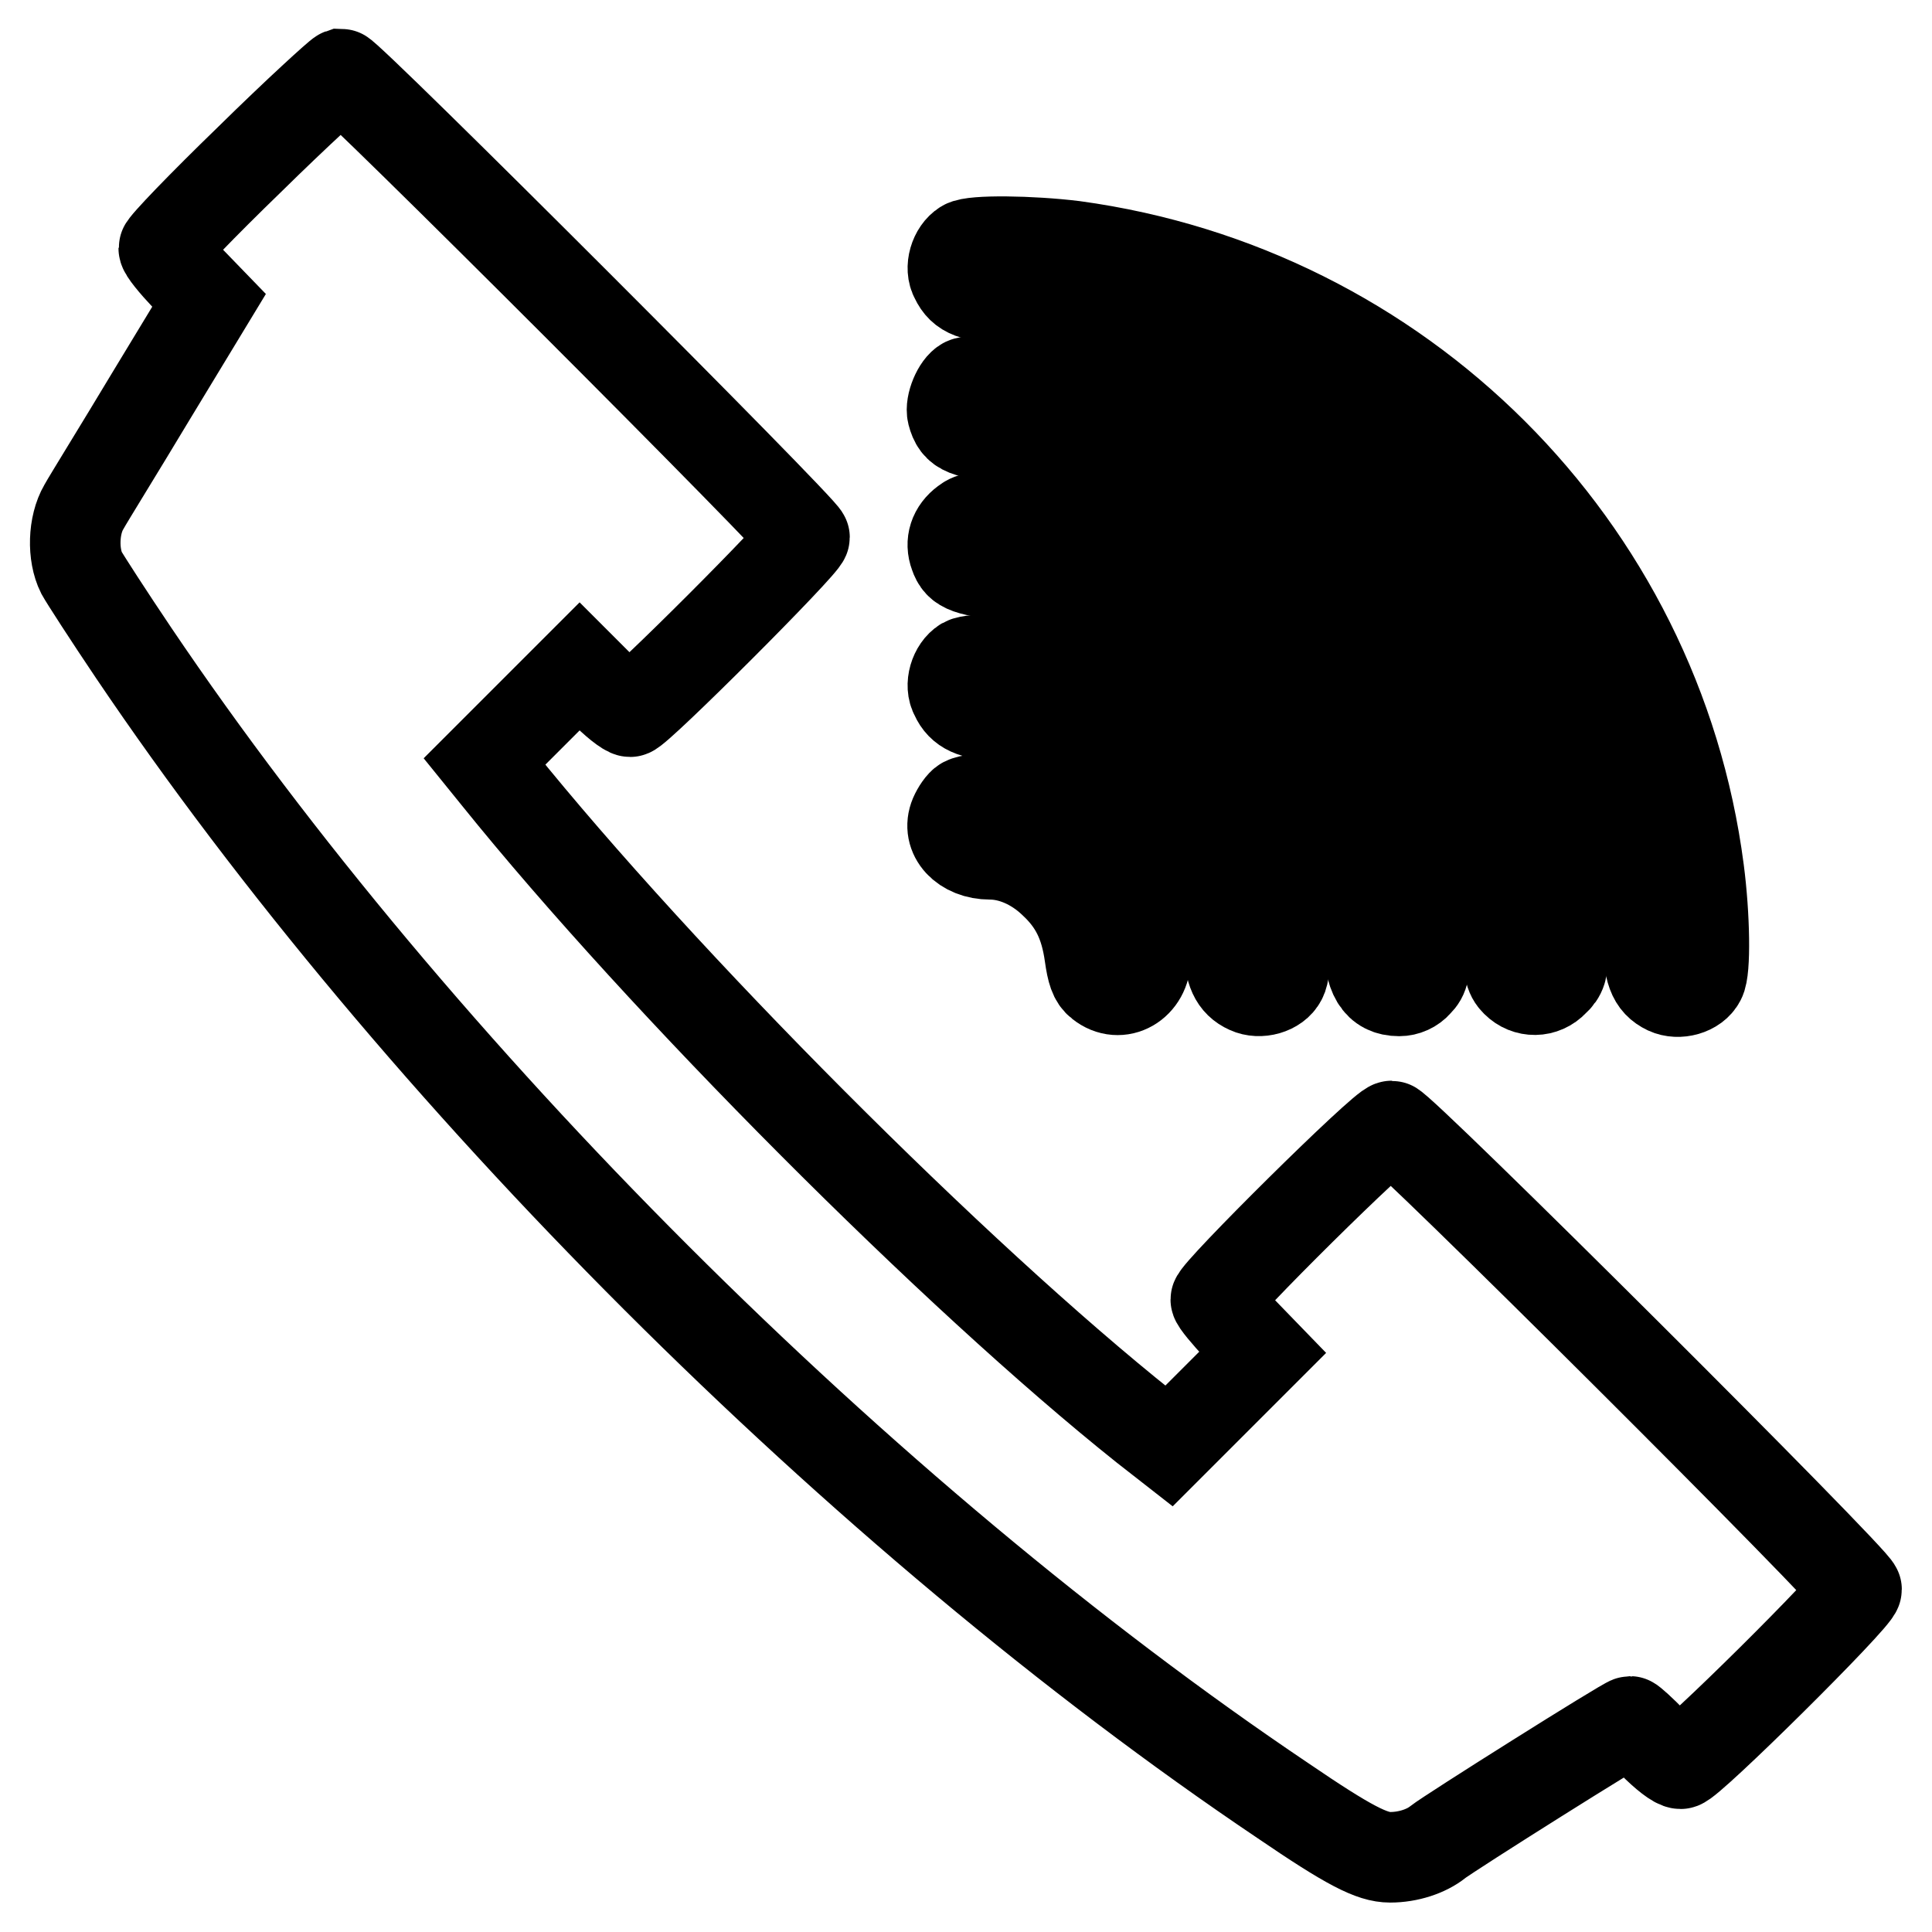
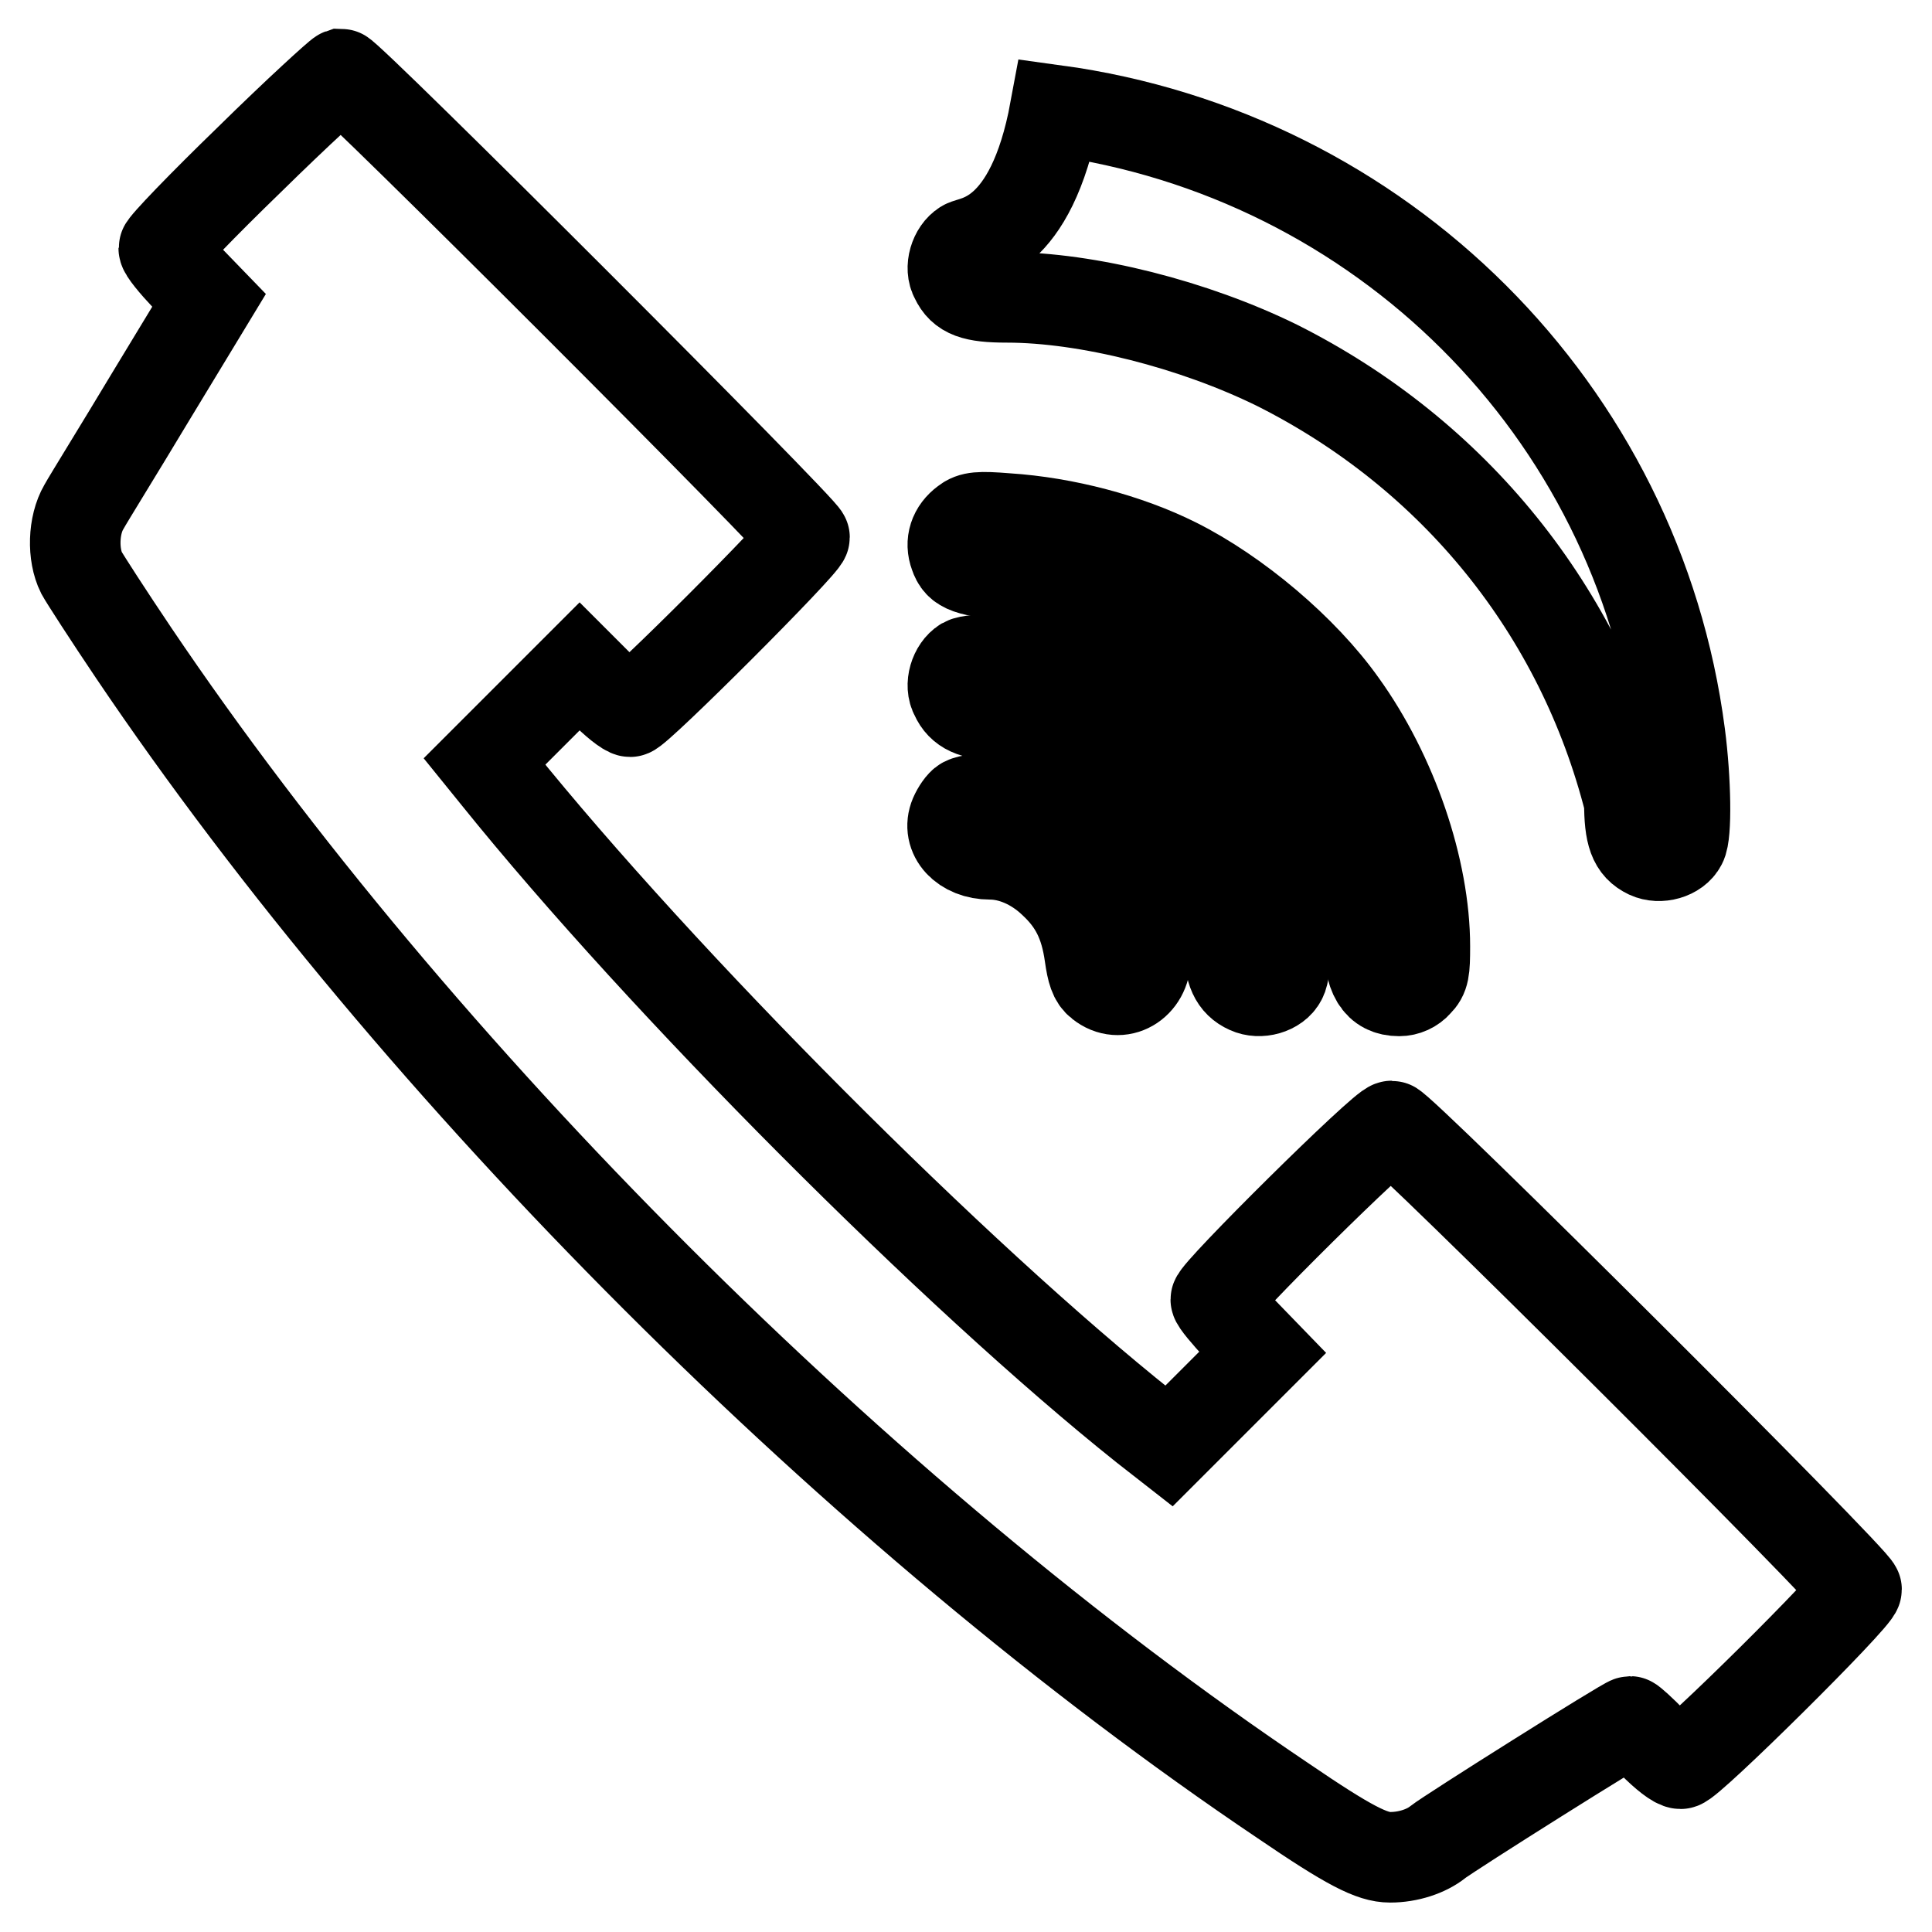
<svg xmlns="http://www.w3.org/2000/svg" version="1.1" x="0px" y="0px" viewBox="0 0 256 256" enable-background="new 0 0 256 256" xml:space="preserve">
  <g>
    <g>
      <g>
        <path stroke-width="12" fill-opacity="0" stroke="#000000" d="M33.1,21.1c-6.3,6.1-11.4,11.4-11.4,11.8c0,0.4,1.3,2,3,3.8l3,3.1L20,52.5c-4.2,7-8.3,13.6-8.9,14.7c-1.4,2.4-1.5,6.3-0.3,8.7c0.5,0.9,3.6,5.7,6.9,10.6C55.2,142.1,114.1,201,170,238.6c8.8,6,11.8,7.5,14.2,7.5c2.4,0,4.8-0.8,6.3-2c1.5-1.2,25-16,25.5-16c0.1,0,1.5,1.2,3,2.8c1.6,1.6,3.1,2.8,3.7,2.8c1.1,0,23.3-22,23.3-23.1c0-1.1-60.5-61.4-61.6-61.4c-1.1,0-23.3,22-23.3,23c0,0.3,1.4,2,3.1,3.8l3.1,3.2l-6.2,6.2l-6.2,6.2l-3.2-2.5c-25.1-20-63.9-58.9-85.8-86.1l-1.7-2.1l6.3-6.3l6.3-6.3l3,3c1.6,1.7,3.3,3,3.7,3c0.9,0,23.1-22.2,23.1-23.1c0-0.9-60.5-61.4-61.4-61.4C44.9,9.9,39.4,14.9,33.1,21.1z" />
-         <path stroke-width="12" fill-opacity="0" stroke="#000000" d="M127.8,32.5c-1.3,0.8-2,3-1.2,4.4c0.9,1.9,2.4,2.5,6.8,2.5c10.7,0,24.8,3.6,35.8,9c23.5,11.8,40.3,32.6,46.7,57.9c1.5,5.9,2.5,13.4,2.5,18c0,4.3,0.6,5.9,2.5,6.8c1.5,0.7,3.7,0.1,4.4-1.3c0.7-1.2,0.6-8.4-0.2-14.5c-5.6-43-39.6-76.8-82.8-82.7C136.6,31.9,128.9,31.8,127.8,32.5z" />
-         <path stroke-width="12" fill-opacity="0" stroke="#000000" d="M127.9,50.7c-1,0.5-2,2.9-1.7,4.1c0.6,2.3,1.7,2.7,7.7,3.1c35.6,2.1,63.7,30.4,65.7,66c0.3,4.6,0.4,5.3,1.3,6.2c1.4,1.4,3.6,1.4,5-0.1c1-0.9,1.2-1.6,1.2-3.8c0-14-5.6-31.1-14-42.9c-11.7-16.5-28.4-27.4-48.1-31.6C140.7,50.9,129.2,50.1,127.9,50.7z" />
+         <path stroke-width="12" fill-opacity="0" stroke="#000000" d="M127.8,32.5c-1.3,0.8-2,3-1.2,4.4c0.9,1.9,2.4,2.5,6.8,2.5c10.7,0,24.8,3.6,35.8,9c23.5,11.8,40.3,32.6,46.7,57.9c0,4.3,0.6,5.9,2.5,6.8c1.5,0.7,3.7,0.1,4.4-1.3c0.7-1.2,0.6-8.4-0.2-14.5c-5.6-43-39.6-76.8-82.8-82.7C136.6,31.9,128.9,31.8,127.8,32.5z" />
        <path stroke-width="12" fill-opacity="0" stroke="#000000" d="M127.9,69.2c-1.5,1.1-2,2.7-1.4,4.3c0.6,1.8,1.7,2.2,7.9,2.8c23.1,2.2,41.3,18.6,46.1,41.4c0.5,2.3,0.9,5.4,0.9,7c0,4.6,1.2,6.6,4,6.6c0.9,0,1.8-0.4,2.4-1.1c0.9-0.9,1-1.6,1-4.8c0-10.2-4.3-22.8-11-32.1c-5.1-7.2-14-14.7-22-18.7c-6.4-3.2-14.7-5.4-22.4-5.9C129.7,68.4,128.8,68.5,127.9,69.2z" />
        <path stroke-width="12" fill-opacity="0" stroke="#000000" d="M127.8,87.8c-1.3,0.8-2,3-1.2,4.4c0.8,1.8,2.4,2.5,5.4,2.5c8.1,0,17.9,5.1,23.7,12.2c4.2,5.1,7.2,13.1,7.2,18.7c0,3,0.7,4.6,2.5,5.4c1.5,0.7,3.7,0.1,4.4-1.3c0.7-1.2,0.6-6.4-0.2-10.1c-3.3-15.8-15.8-28.3-31.6-31.7C134.6,87.3,128.9,87.2,127.8,87.8z" />
        <path stroke-width="12" fill-opacity="0" stroke="#000000" d="M127.8,106.3c-0.4,0.2-1,1.1-1.3,1.8c-1.1,2.6,1.2,5.1,4.7,5.1c2.8,0,5.9,1.3,8.4,3.7c2.8,2.6,4.2,5.4,4.8,9.7c0.3,2.1,0.6,3.1,1.4,3.7c2.6,2.1,6,0.1,6-3.4c0-8.7-6.4-17.2-15.1-20.2C133.8,105.8,129.1,105.6,127.8,106.3z" />
      </g>
    </g>
  </g>
</svg>